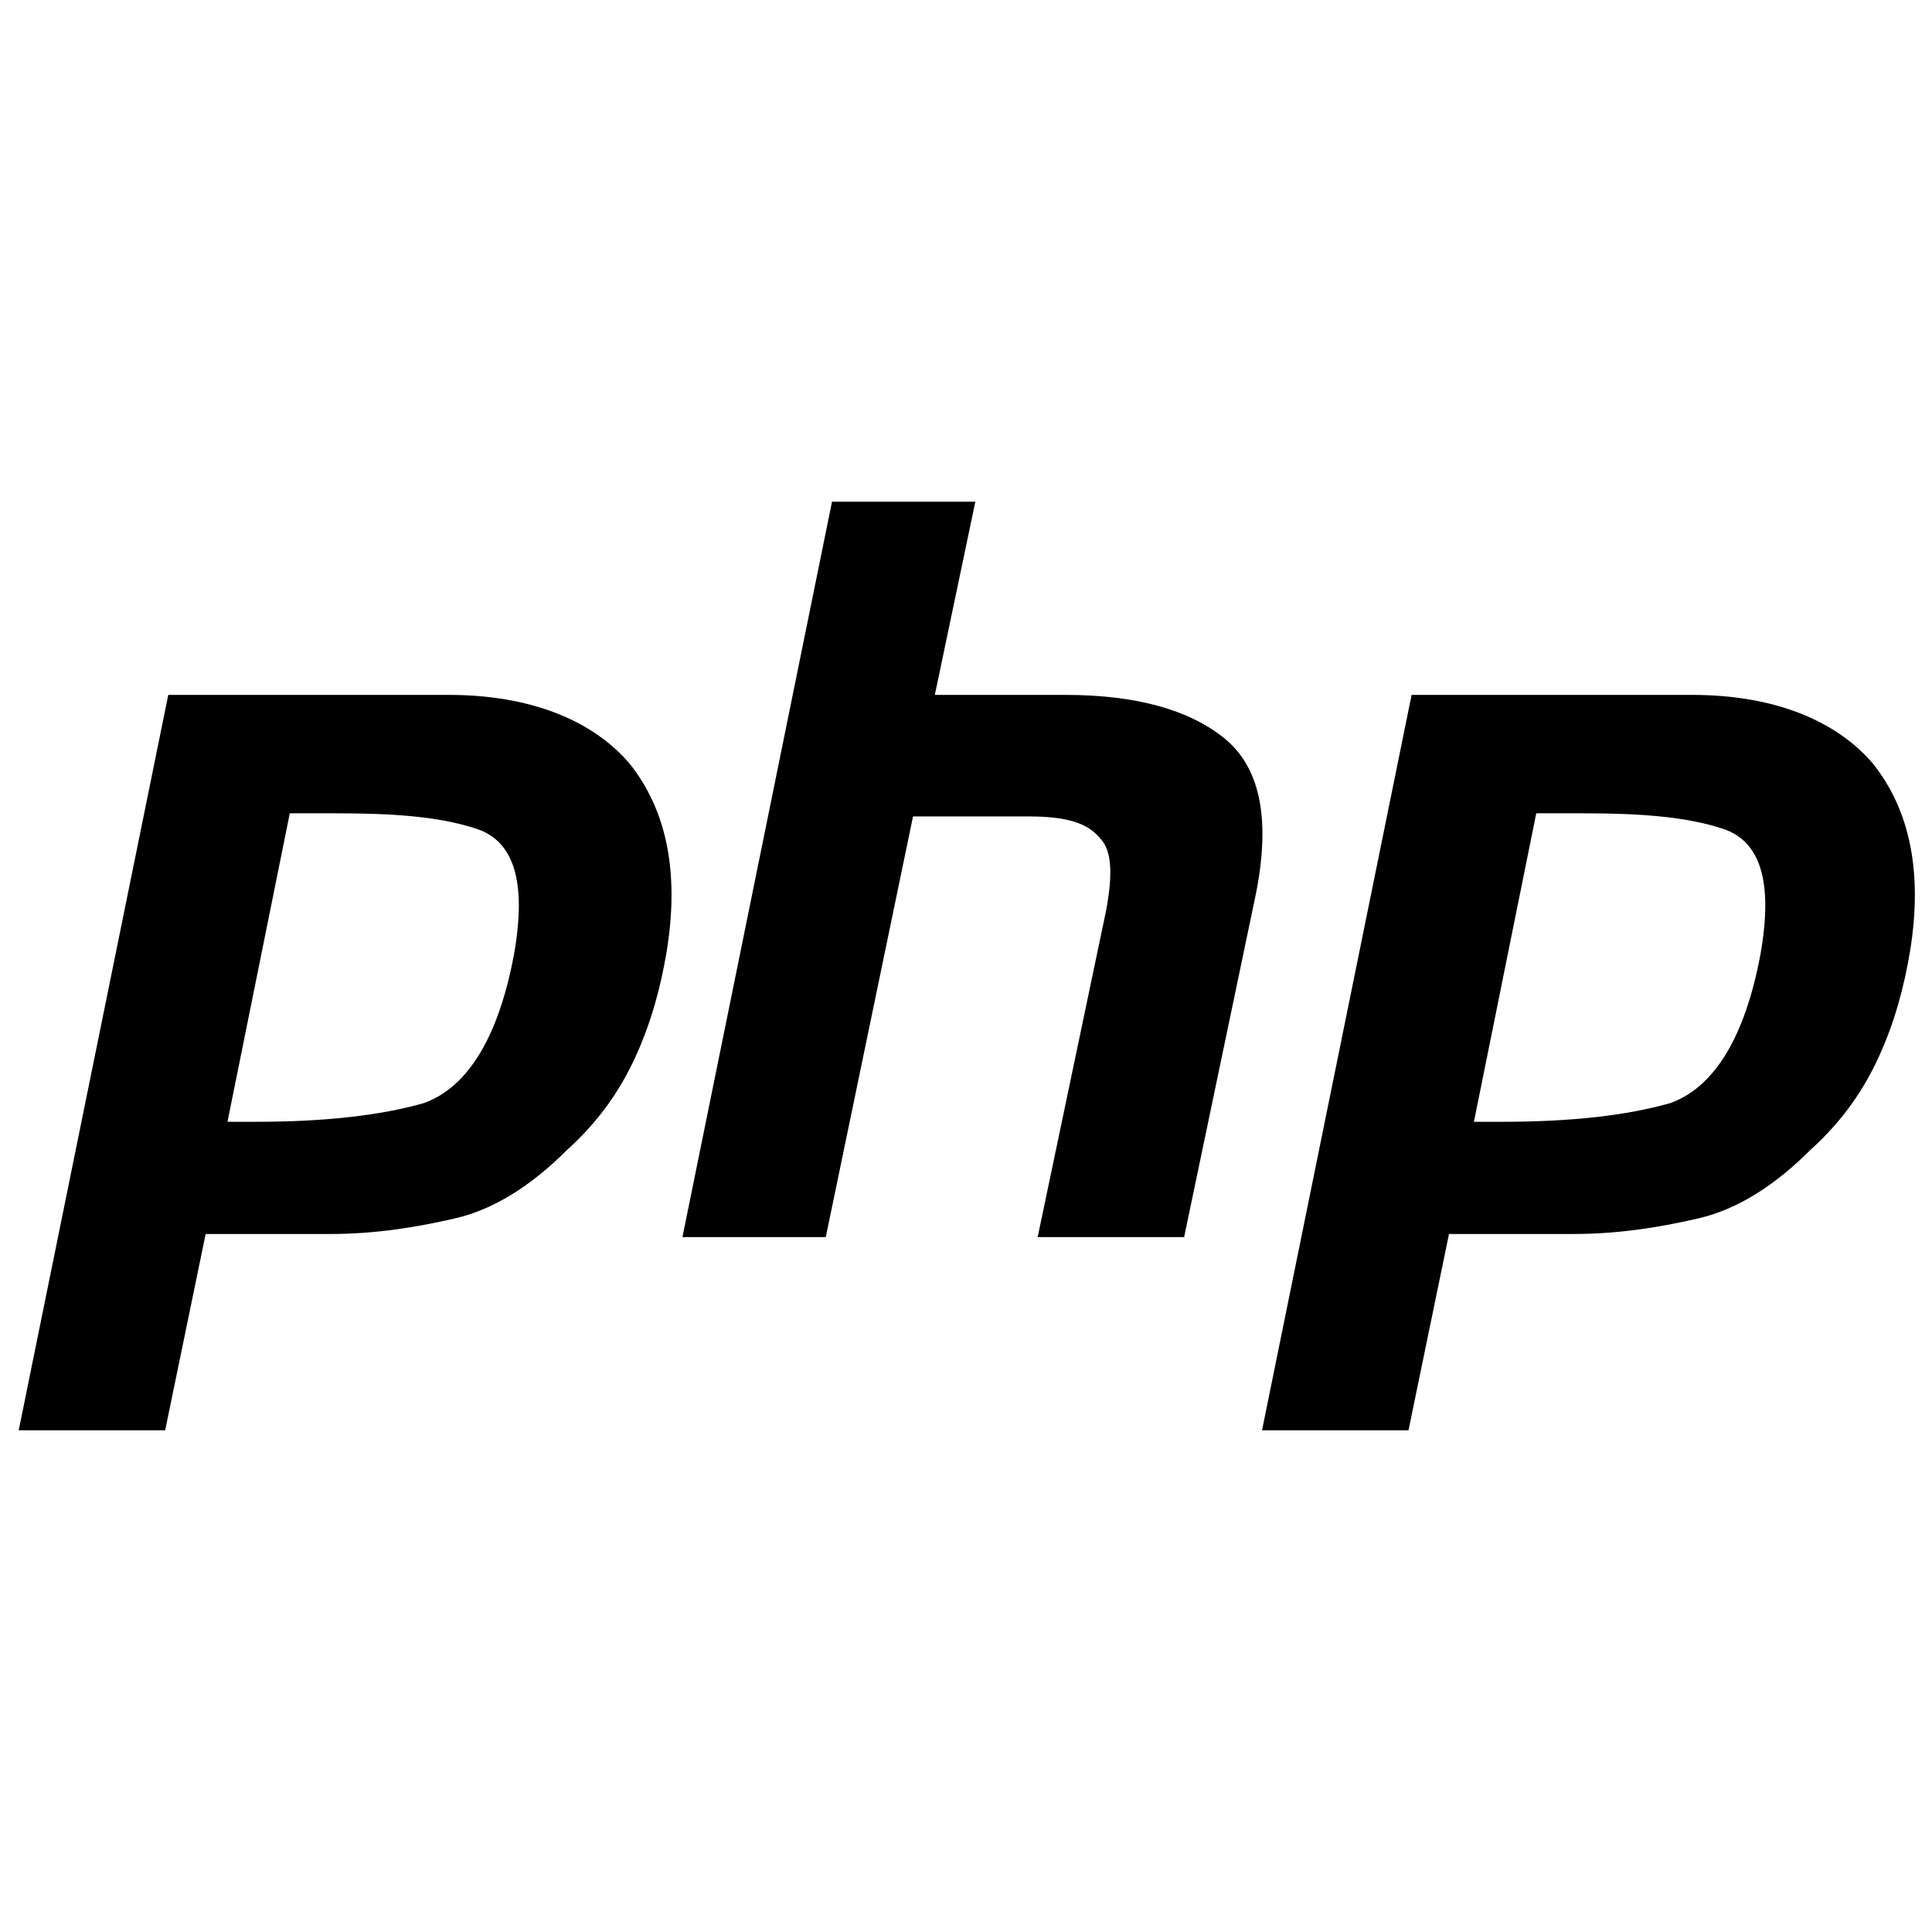
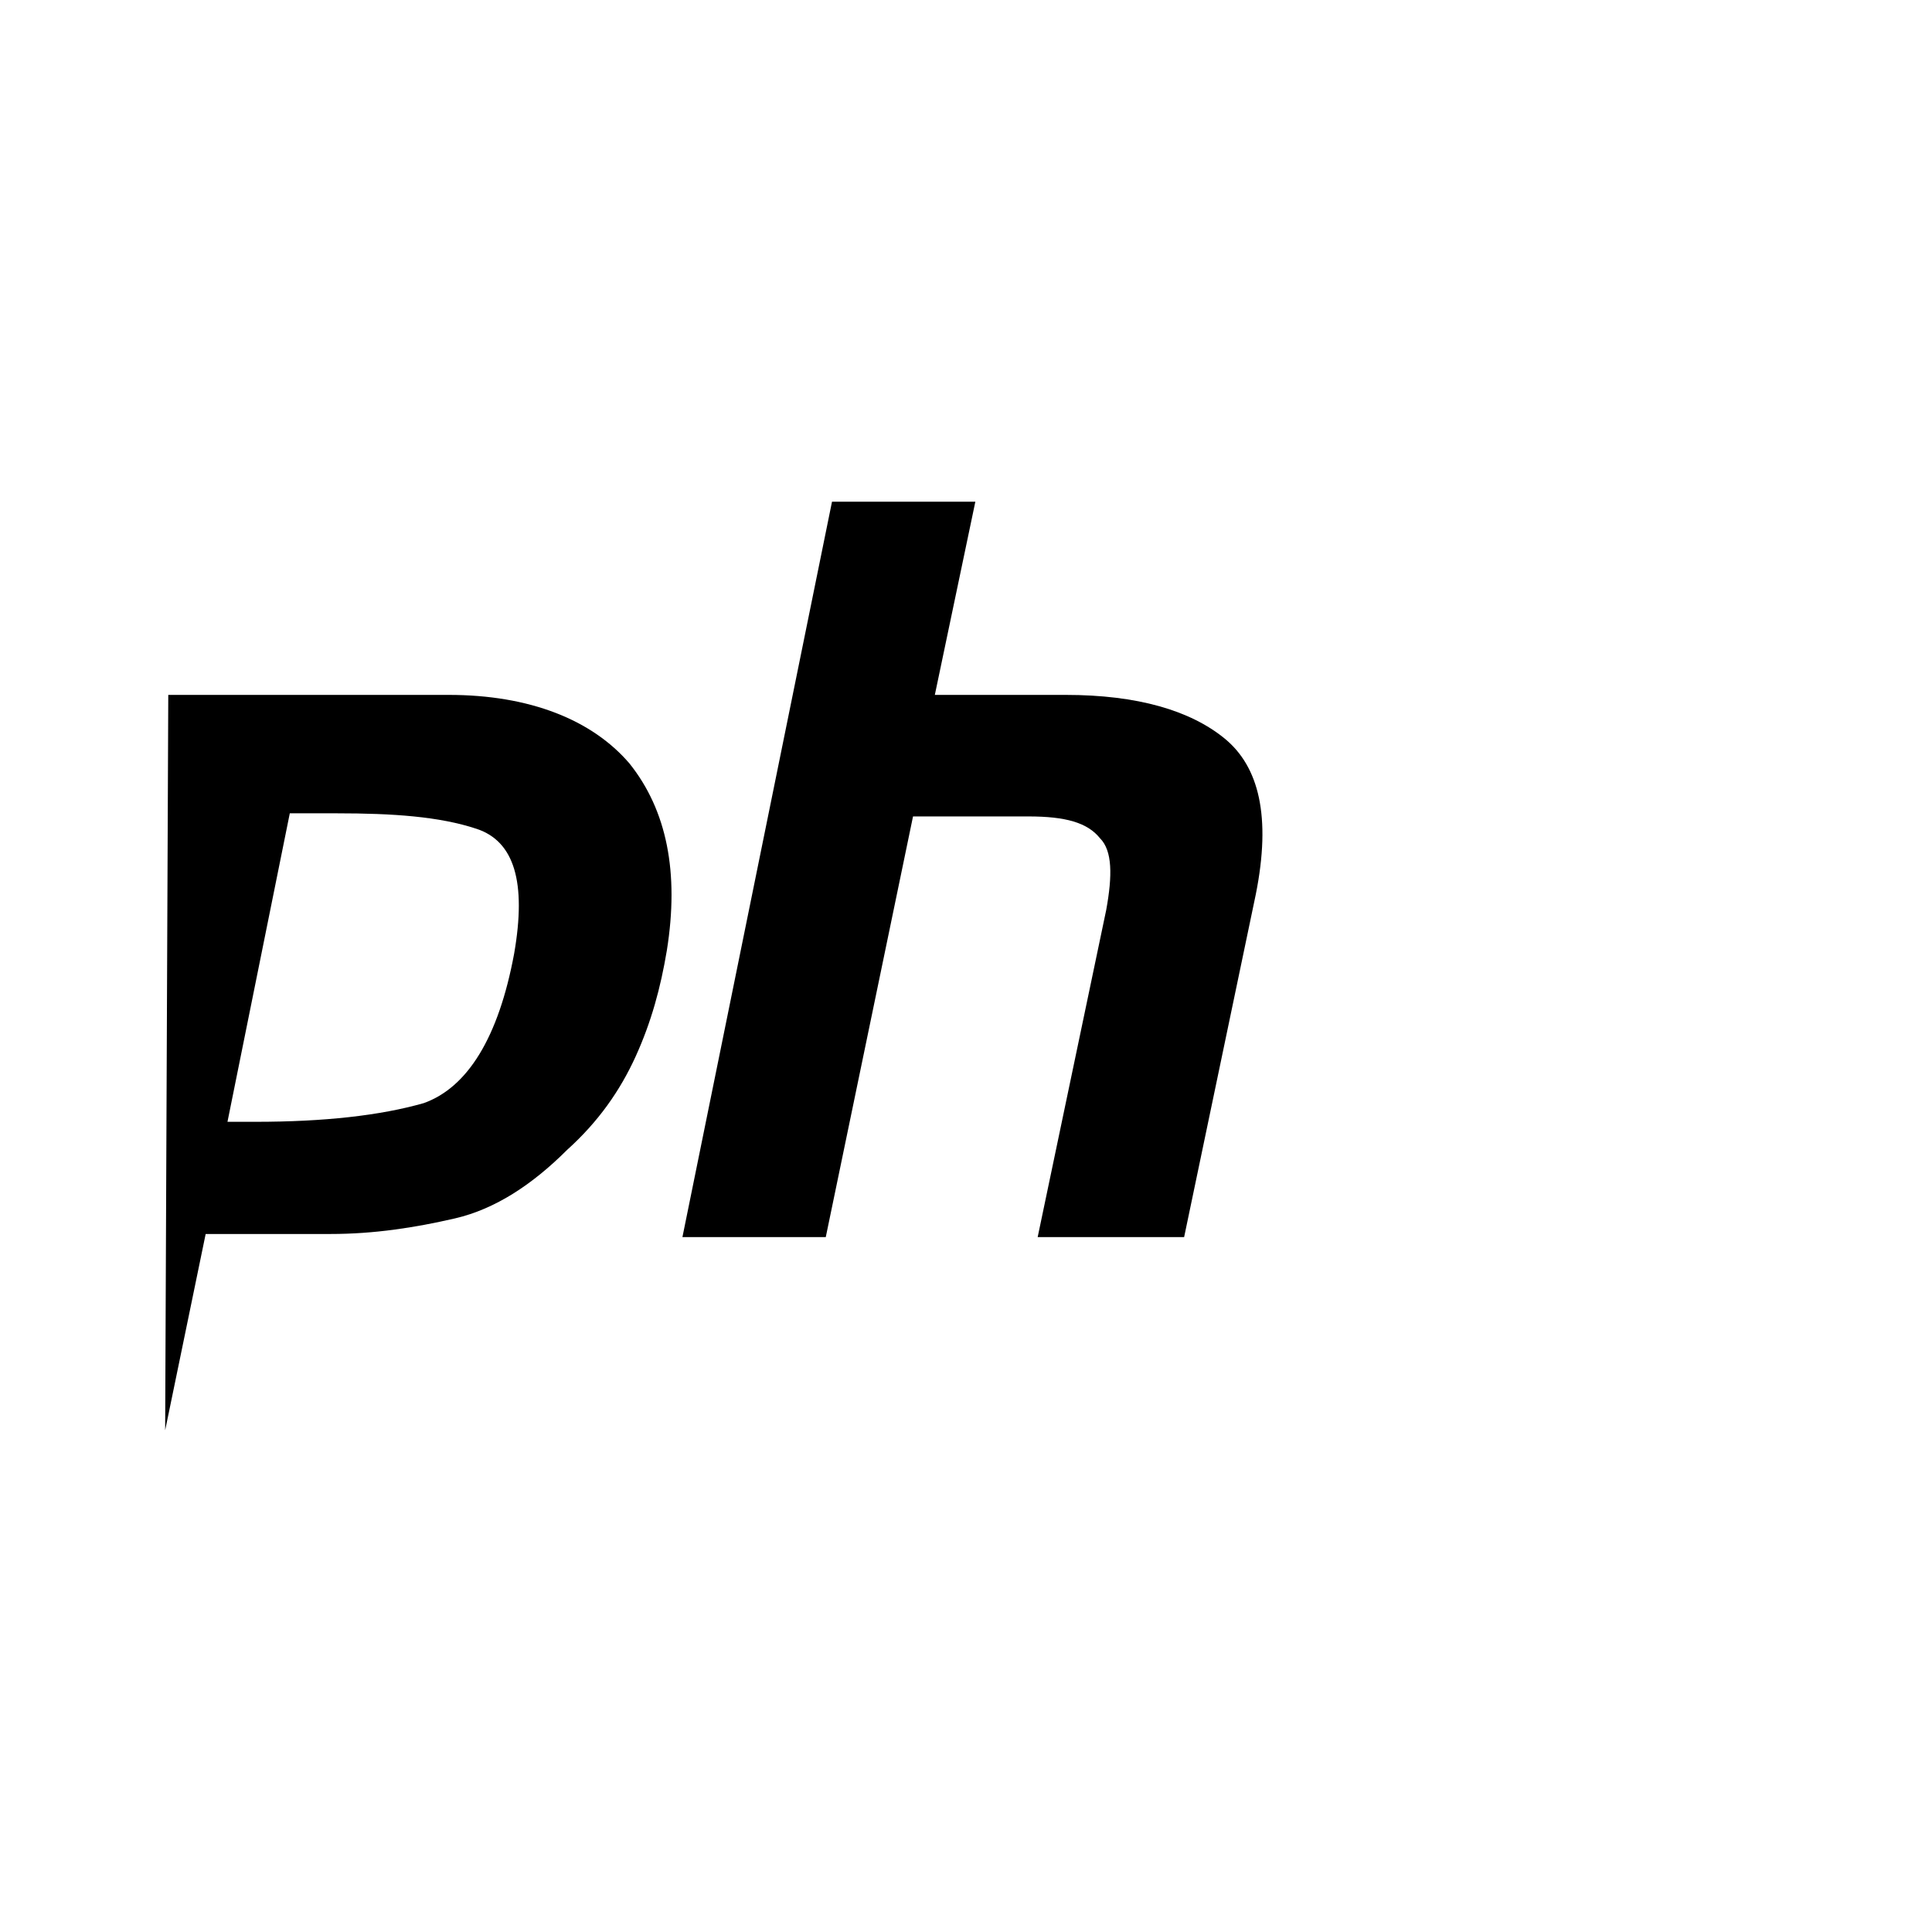
<svg xmlns="http://www.w3.org/2000/svg" version="1.1" id="Layer_1" x="0px" y="0px" viewBox="0 0 62 62" style="enable-background:new 0 0 62 62;" xml:space="preserve">
  <g id="php">
-     <path id="Vector" d="M5.4,22.3h9c2.6,0,4.6,0.8,5.8,2.2c1.2,1.5,1.6,3.5,1.2,6c-0.2,1.2-0.5,2.3-1,3.4c-0.5,1.1-1.2,2.1-2.2,3   c-1.1,1.1-2.3,1.9-3.6,2.2c-1.3,0.3-2.6,0.5-4,0.5h-4l-1.3,6.3H0.6L5.4,22.3z M9.3,26.1l-2,9.9c0.1,0,0.3,0,0.4,0   c0.2,0,0.3,0,0.5,0c2.2,0,4-0.2,5.4-0.6c1.4-0.5,2.4-2.1,2.9-4.8c0.4-2.3,0-3.6-1.2-4c-1.2-0.4-2.7-0.5-4.5-0.5c-0.3,0-0.5,0-0.8,0   C9.8,26.1,9.5,26.1,9.3,26.1L9.3,26.1z" />
+     <path id="Vector" d="M5.4,22.3h9c2.6,0,4.6,0.8,5.8,2.2c1.2,1.5,1.6,3.5,1.2,6c-0.2,1.2-0.5,2.3-1,3.4c-0.5,1.1-1.2,2.1-2.2,3   c-1.1,1.1-2.3,1.9-3.6,2.2c-1.3,0.3-2.6,0.5-4,0.5h-4l-1.3,6.3L5.4,22.3z M9.3,26.1l-2,9.9c0.1,0,0.3,0,0.4,0   c0.2,0,0.3,0,0.5,0c2.2,0,4-0.2,5.4-0.6c1.4-0.5,2.4-2.1,2.9-4.8c0.4-2.3,0-3.6-1.2-4c-1.2-0.4-2.7-0.5-4.5-0.5c-0.3,0-0.5,0-0.8,0   C9.8,26.1,9.5,26.1,9.3,26.1L9.3,26.1z" />
    <path id="Vector_2" d="M26.7,16.1h4.6L30,22.3h4.2c2.3,0,4,0.5,5.1,1.4c1.1,0.9,1.5,2.5,1,5l-2.3,11h-4.7l2.2-10.5   c0.2-1.1,0.2-1.9-0.2-2.3c-0.4-0.5-1.1-0.7-2.3-0.7l-3.7,0l-2.8,13.5h-4.6L26.7,16.1z" />
-     <path id="Vector_3" d="M45.3,22.3h9c2.6,0,4.6,0.8,5.8,2.2c1.2,1.5,1.6,3.5,1.2,6c-0.2,1.2-0.5,2.3-1,3.4c-0.5,1.1-1.2,2.1-2.2,3   c-1.1,1.1-2.3,1.9-3.6,2.2c-1.3,0.3-2.6,0.5-4,0.5h-4l-1.3,6.3h-4.7L45.3,22.3z M49.3,26.1l-2,9.9c0.1,0,0.3,0,0.4,0   c0.2,0,0.3,0,0.5,0c2.2,0,4-0.2,5.4-0.6c1.4-0.5,2.4-2.1,2.9-4.8c0.4-2.3,0-3.6-1.2-4c-1.2-0.4-2.7-0.5-4.5-0.5c-0.3,0-0.5,0-0.8,0   C49.7,26.1,49.5,26.1,49.3,26.1L49.3,26.1z" />
  </g>
</svg>